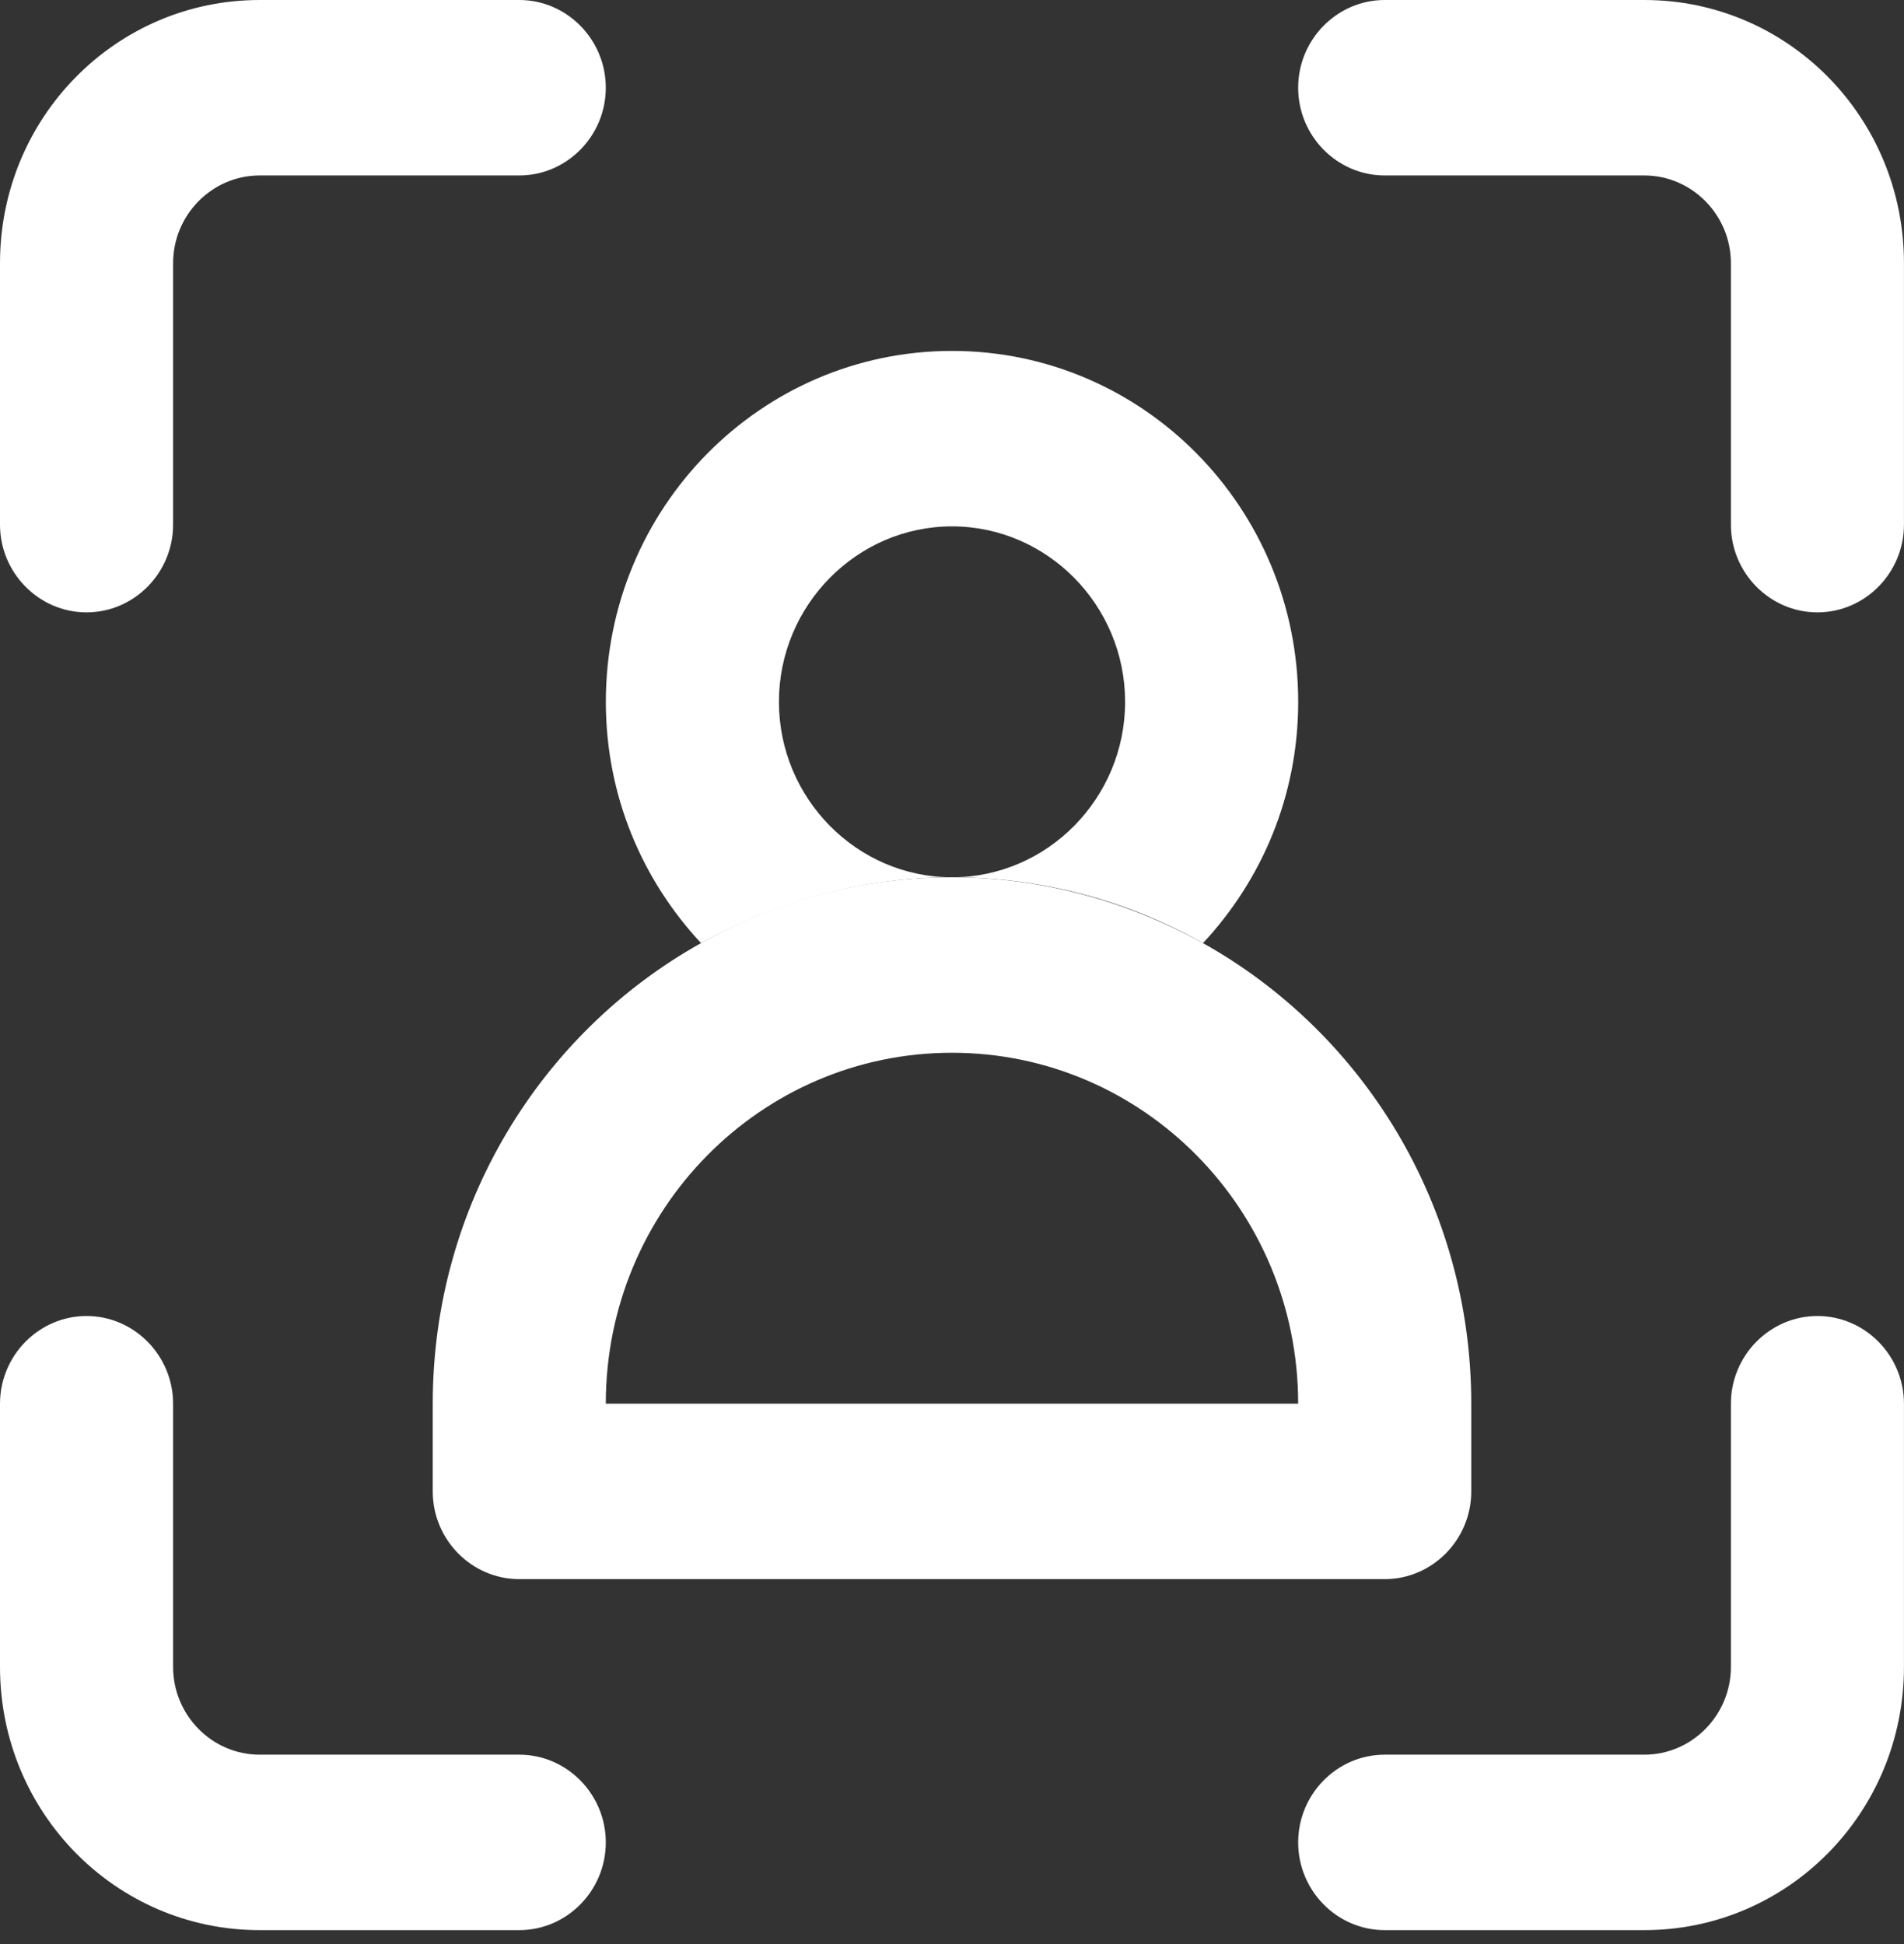
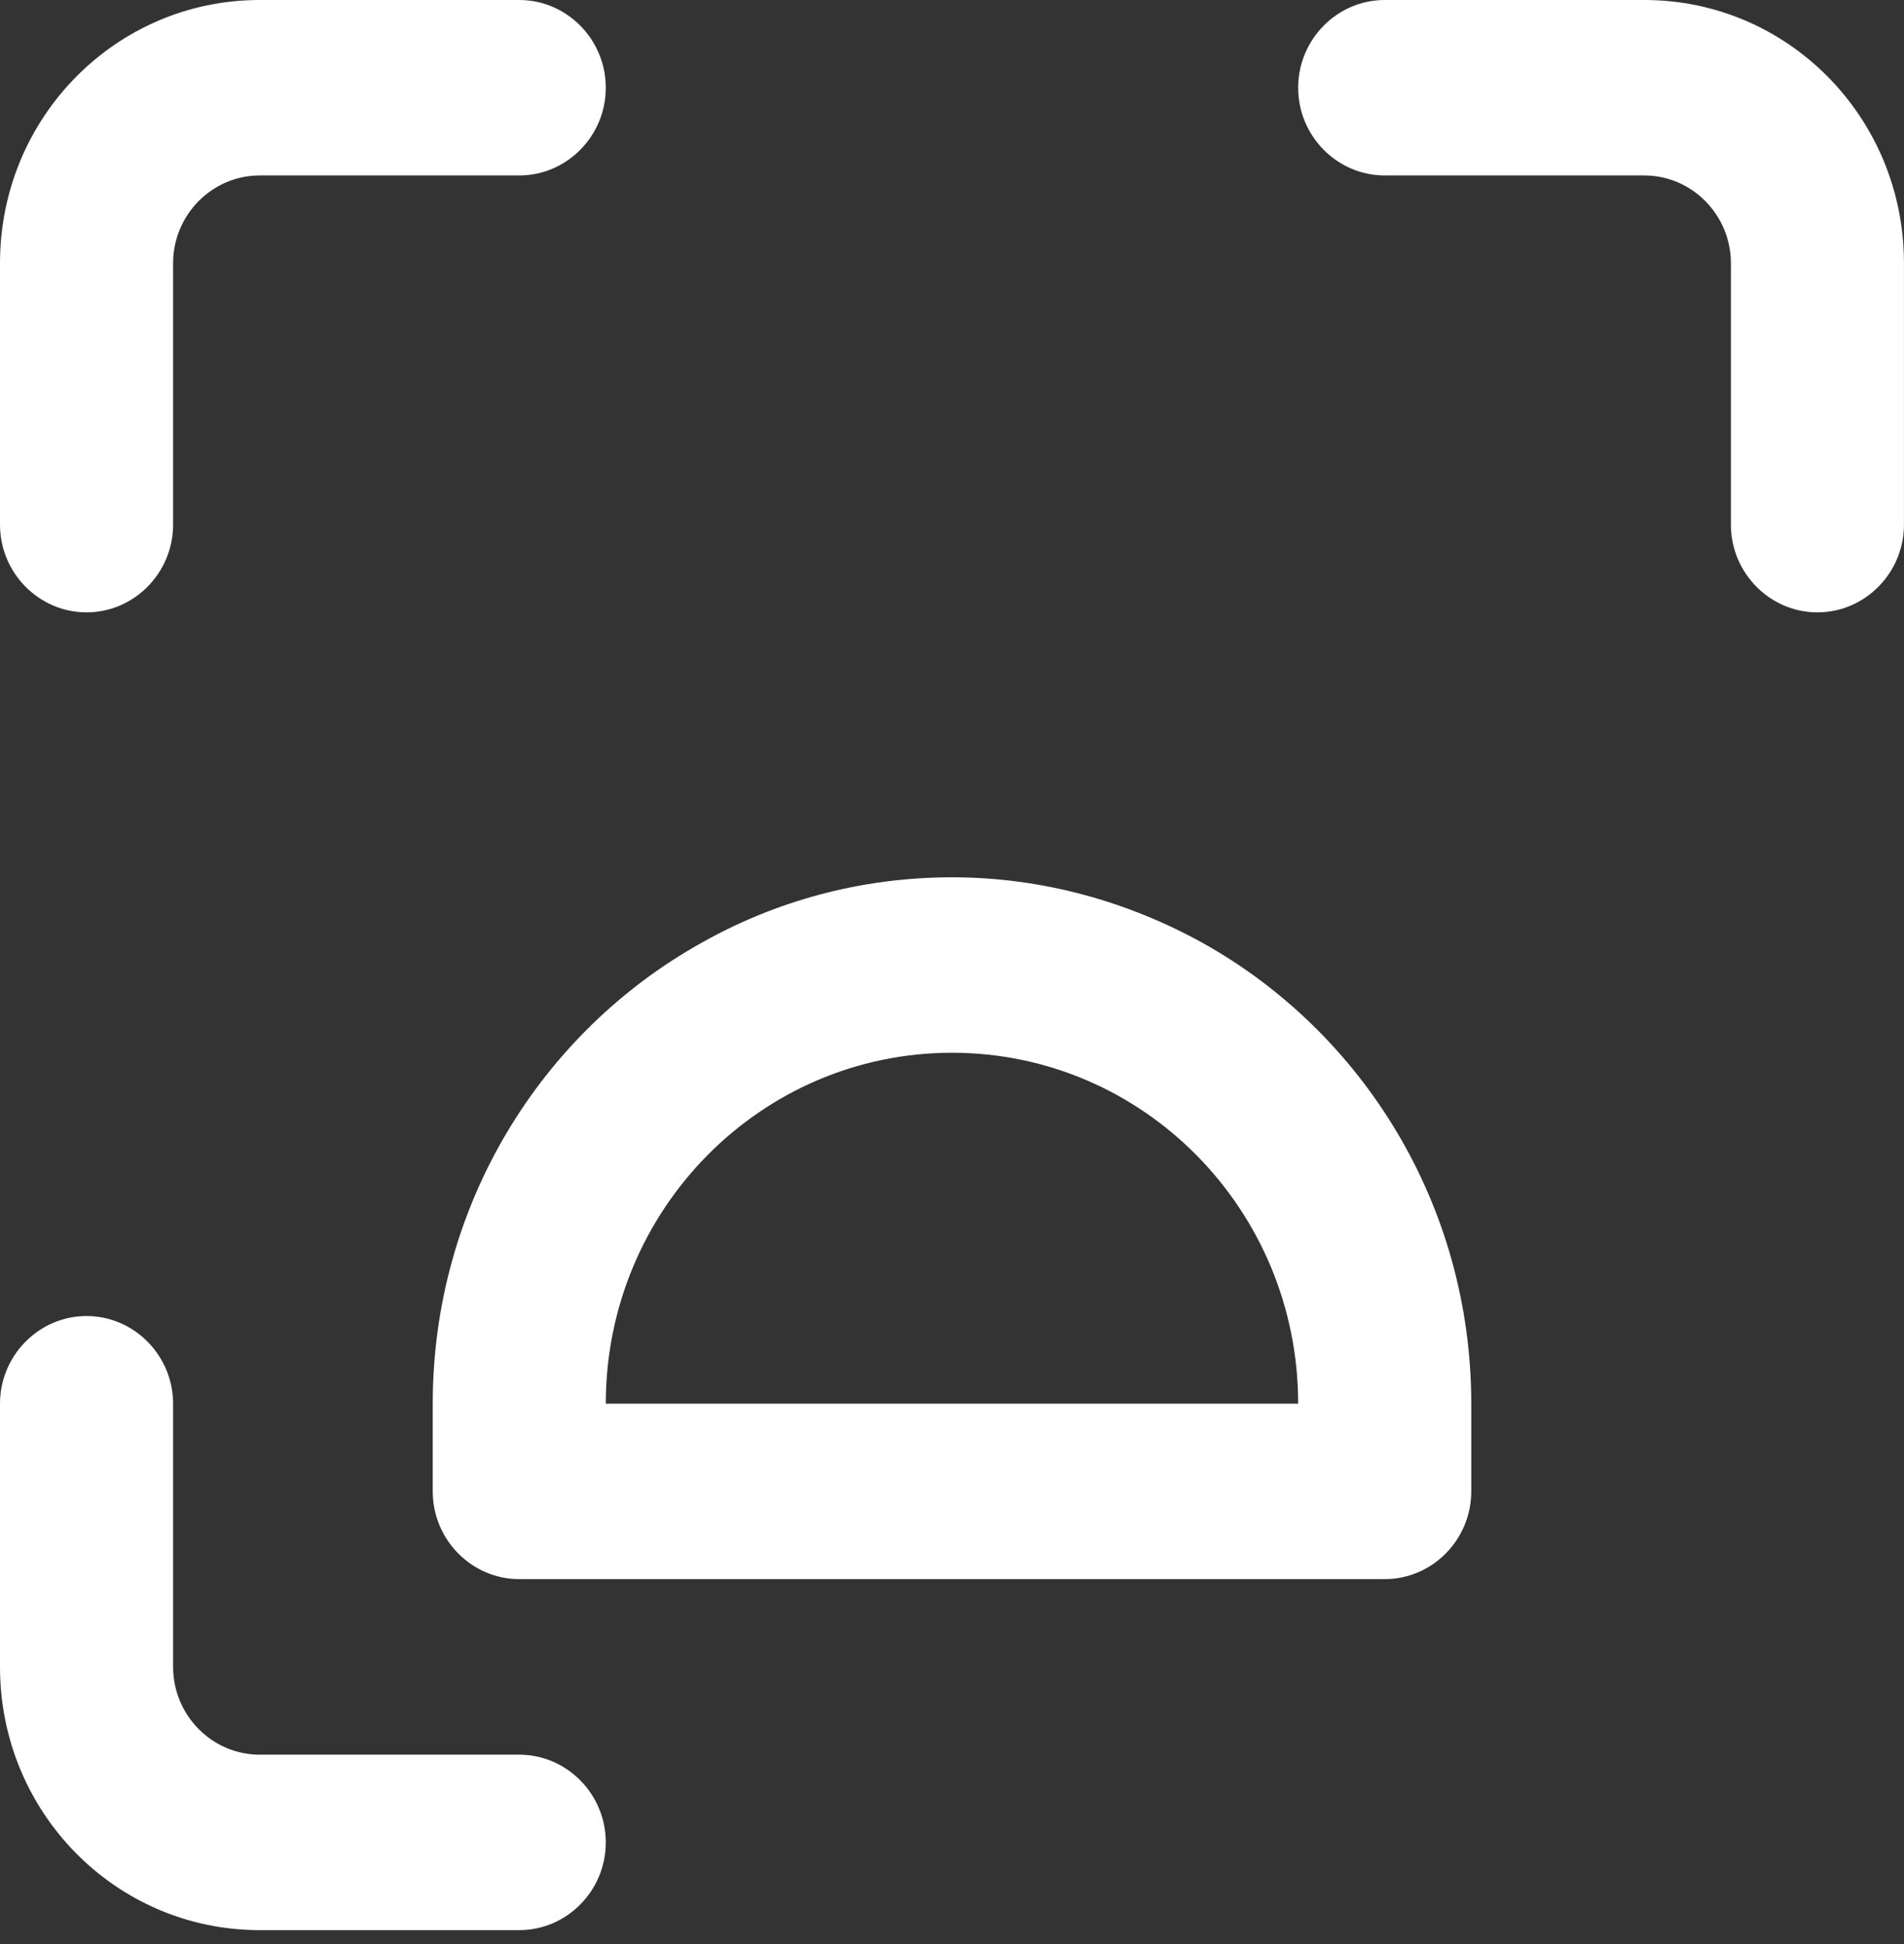
<svg xmlns="http://www.w3.org/2000/svg" width="47" height="48" viewBox="0 0 47 48" fill="none">
  <rect x="0" y="0" width="47" height="48" fill="#333333" stroke="none" />
  <g clip-path="url(#clip0_14323_2006)">
    <path d="M0 6.498V12.953C0 14.144 0.961 15.119 2.136 15.119C3.311 15.119 4.273 14.144 4.273 12.953V6.498C4.273 5.307 5.234 4.332 6.409 4.332H12.818C13.993 4.332 14.954 3.357 14.954 2.166C14.954 0.975 13.993 0 12.818 0H6.409C2.863 0 0 2.902 0 6.498Z" fill="white" />
    <path d="M6.409 47.654H12.818C13.993 47.654 14.954 46.68 14.954 45.488C14.954 44.297 13.993 43.322 12.818 43.322H6.409C5.234 43.322 4.273 42.348 4.273 41.156V34.658C4.273 33.467 3.311 32.492 2.136 32.492C0.961 32.492 0 33.467 0 34.658V41.156C0 44.752 2.863 47.654 6.409 47.654Z" fill="white" />
    <path d="M46.999 6.498C46.999 2.902 44.137 0 40.59 0H34.181C33.006 0 32.045 0.975 32.045 2.166C32.045 3.357 33.006 4.332 34.181 4.332H40.59C41.765 4.332 42.727 5.307 42.727 6.498V12.953C42.727 14.144 43.688 15.119 44.863 15.119C46.038 15.119 46.999 14.144 46.999 12.953V6.498Z" fill="white" />
-     <path d="M44.863 32.492C43.688 32.492 42.727 33.467 42.727 34.658V41.156C42.727 42.348 41.765 43.322 40.59 43.322H34.181C33.006 43.322 32.045 44.297 32.045 45.488C32.045 46.68 33.006 47.654 34.181 47.654H40.59C44.137 47.654 46.999 44.752 46.999 41.156V34.658C46.999 33.467 46.038 32.492 44.863 32.492Z" fill="white" />
-     <path d="M19.228 17.328C19.228 14.946 21.151 12.996 23.5 12.996C25.851 12.996 27.773 14.946 27.773 17.328C27.773 19.711 25.851 21.66 23.5 21.66C25.744 21.66 27.859 22.245 29.696 23.285C31.149 21.725 32.046 19.646 32.046 17.328C32.046 12.541 28.222 8.664 23.5 8.664C18.779 8.664 14.955 12.541 14.955 17.328C14.955 19.646 15.852 21.725 17.305 23.285C19.142 22.267 21.257 21.66 23.5 21.66C21.151 21.66 19.228 19.711 19.228 17.328Z" fill="white" />
    <path d="M12.818 38.988H34.182C35.357 38.988 36.318 38.014 36.318 36.822V34.656C36.318 29.761 33.648 25.494 29.695 23.285C27.858 22.267 25.743 21.66 23.5 21.66C21.257 21.66 19.142 22.245 17.304 23.285C13.352 25.494 10.682 29.761 10.682 34.656V36.822C10.682 38.014 11.643 38.988 12.818 38.988ZM23.5 25.992C28.221 25.992 32.045 29.869 32.045 34.656H14.954C14.954 29.869 18.779 25.992 23.5 25.992Z" fill="white" />
  </g>
  <defs>
    <clipPath id="clip0_14323_2006">
      <rect width="47" height="47.653" fill="white" />
    </clipPath>
  </defs>
</svg>